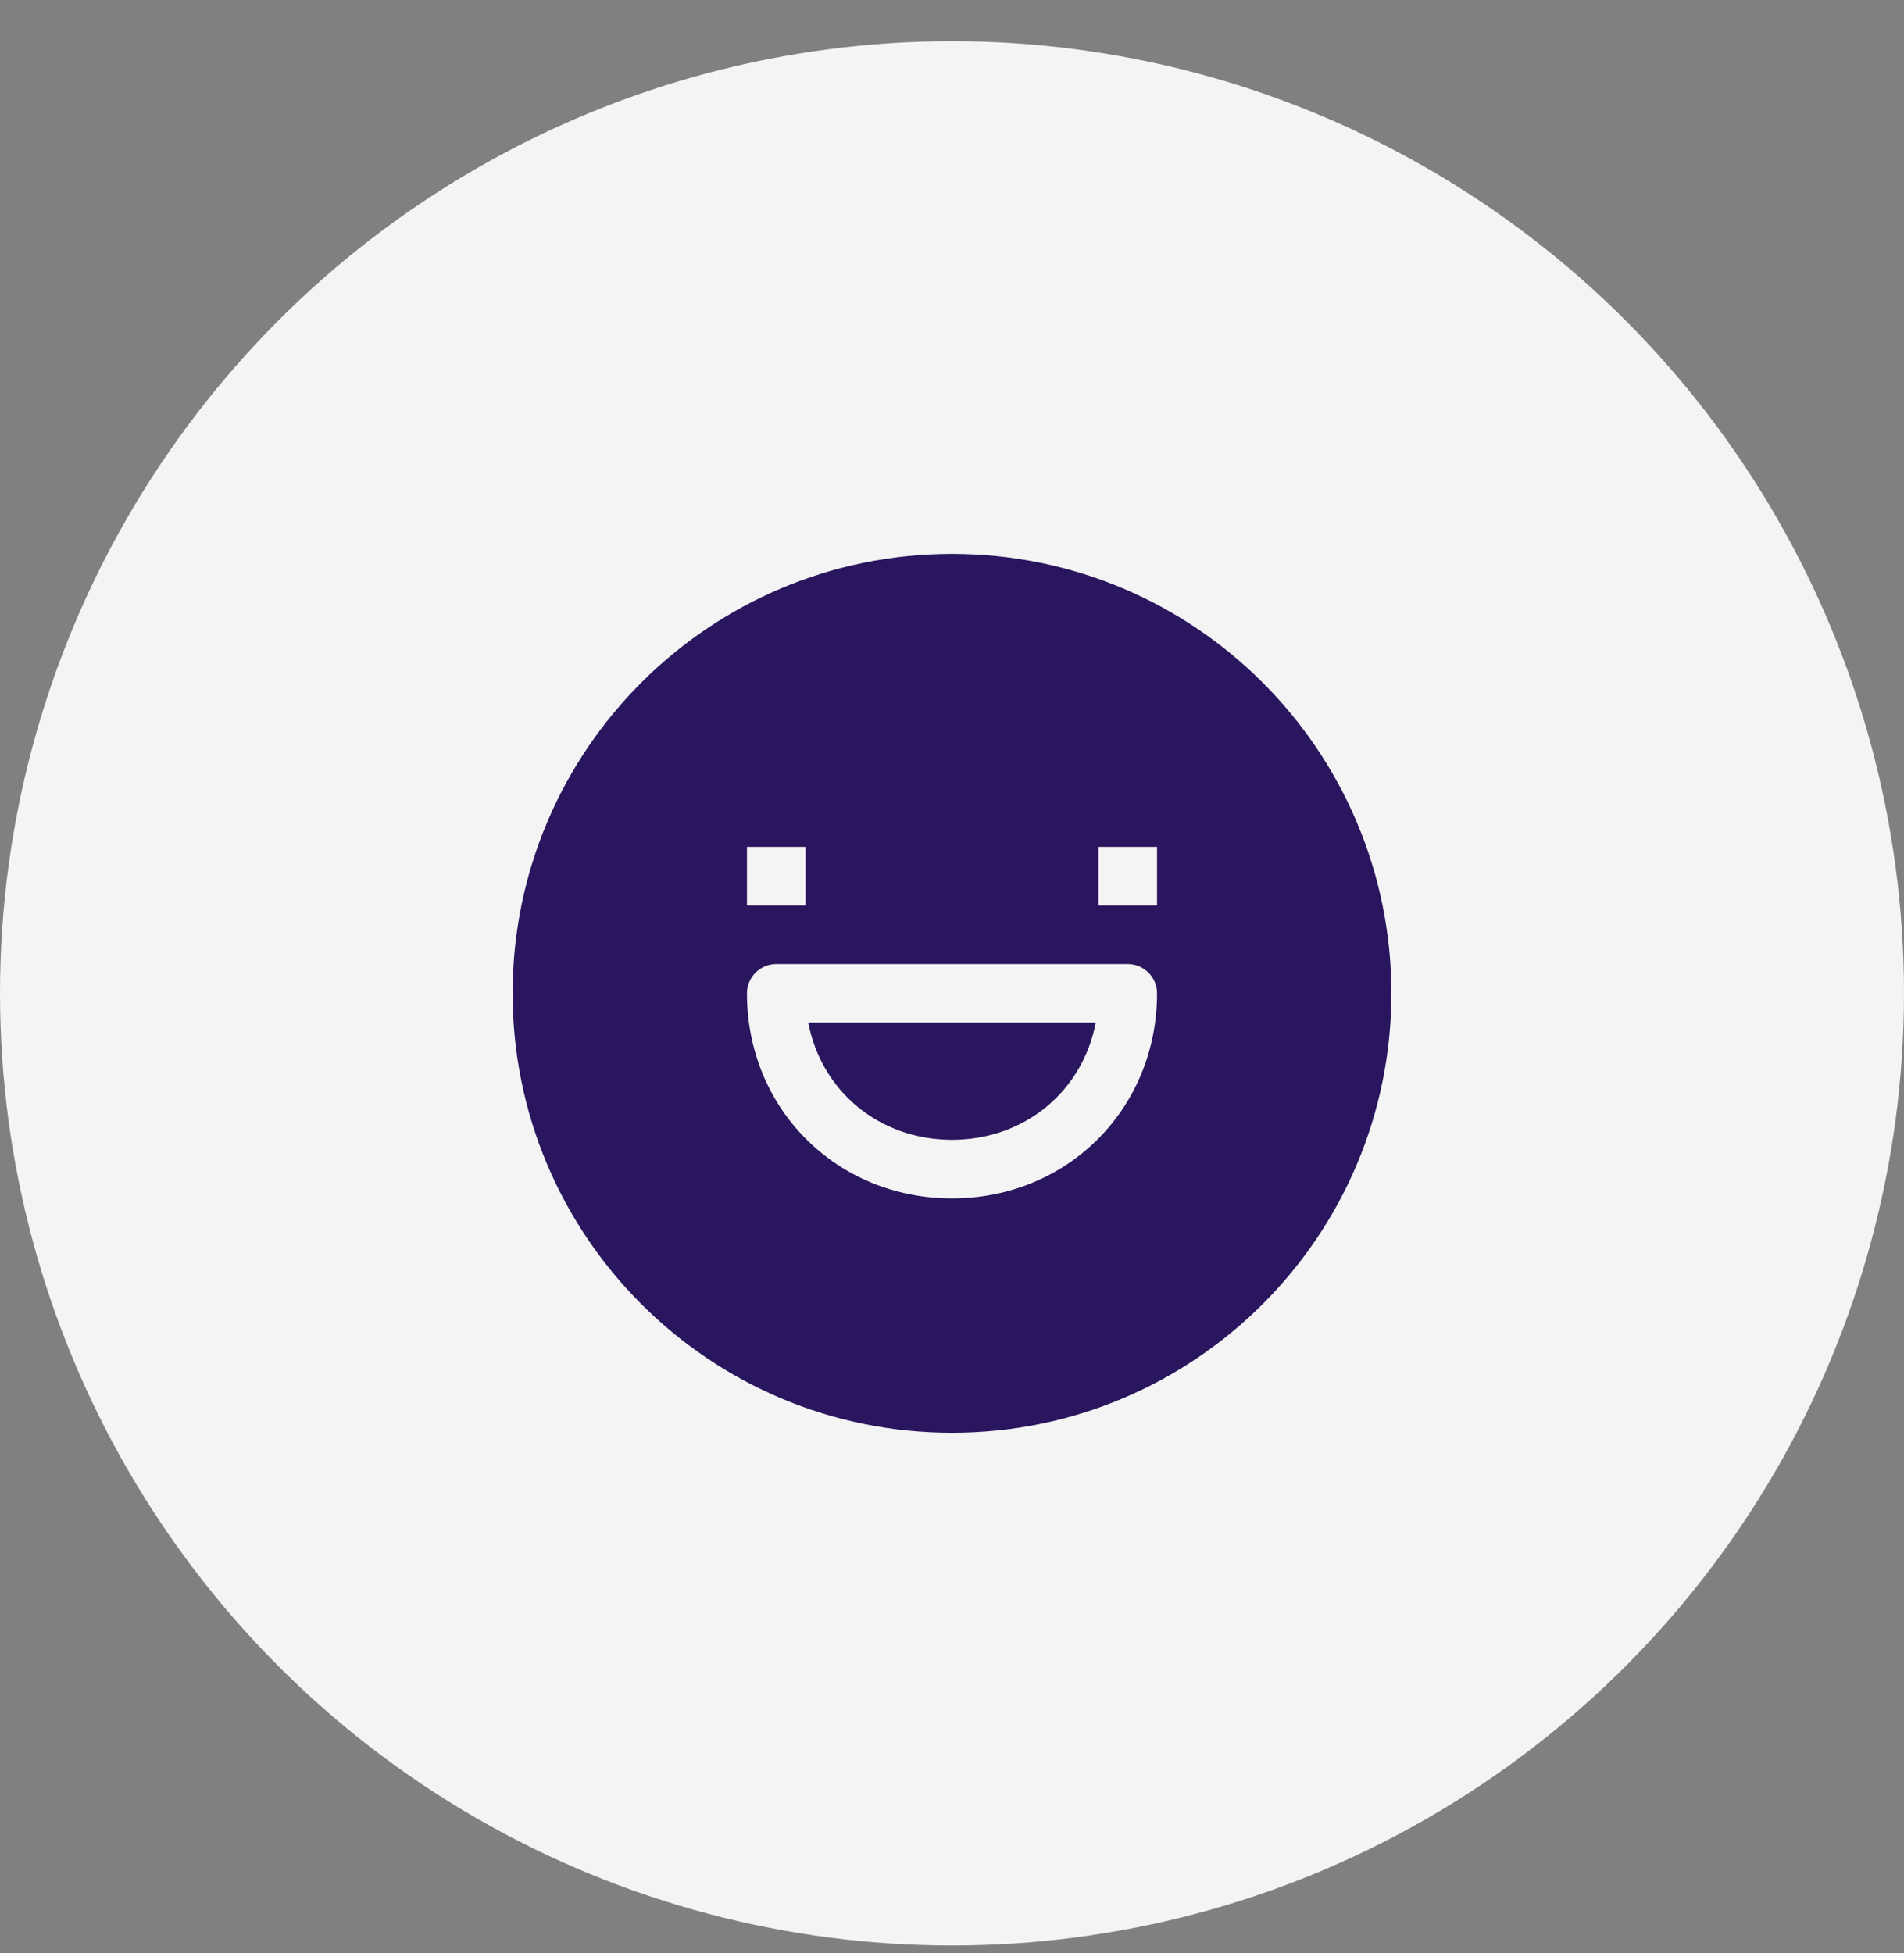
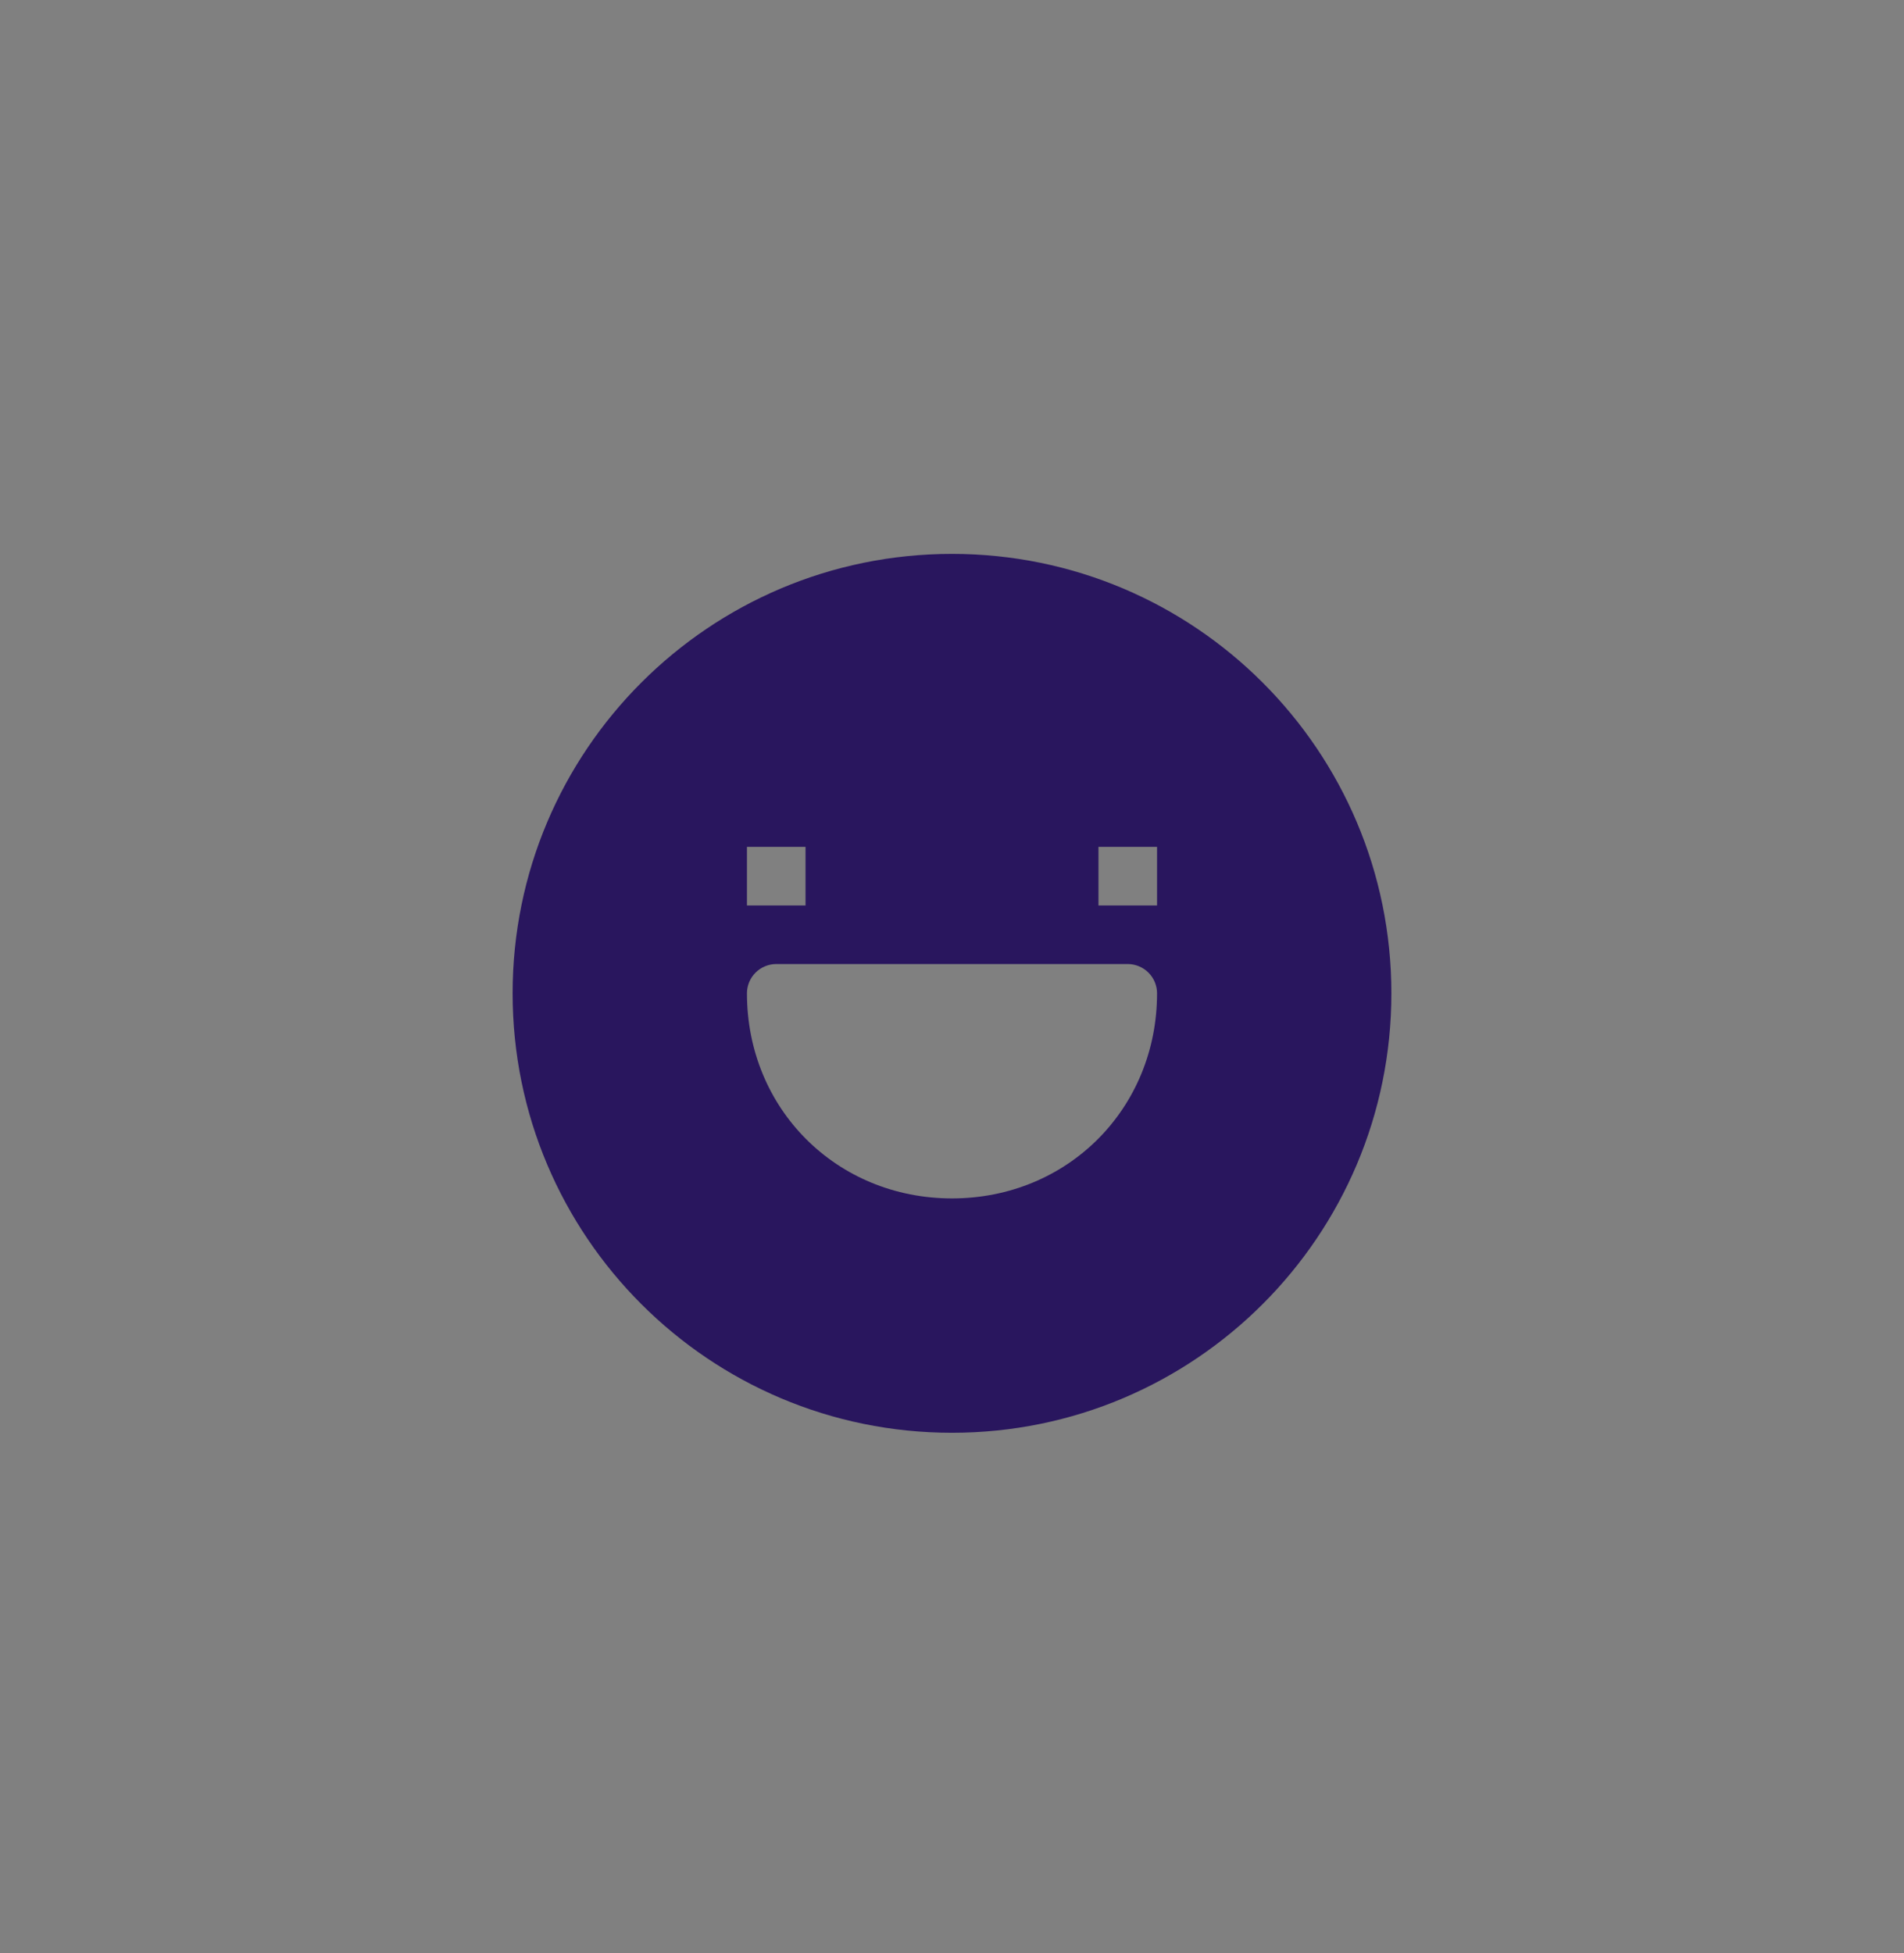
<svg xmlns="http://www.w3.org/2000/svg" width="39" height="40" viewBox="0 0 39 40" fill="none">
  <rect x="0" y="0" width="39" height="40" fill="#808080" stroke="none" />
-   <circle cx="19.5" cy="20.344" r="19.5" fill="#F4F4F4" />
-   <path d="M19.5 23.344C18.004 23.344 16.821 22.342 16.556 20.944H22.444C22.179 22.342 20.996 23.344 19.5 23.344Z" fill="#29165E" />
  <path fill-rule="evenodd" clip-rule="evenodd" d="M10.5 20.344C10.5 15.374 14.529 11.344 19.5 11.344C24.471 11.344 28.5 15.374 28.5 20.344C28.5 25.315 24.471 29.344 19.5 29.344C14.529 29.344 10.5 25.315 10.5 20.344ZM15.3 18.544H16.5V17.344H15.3V18.544ZM15.9 19.744C15.741 19.744 15.588 19.808 15.476 19.92C15.363 20.033 15.3 20.185 15.3 20.344C15.3 22.709 17.135 24.544 19.5 24.544C21.865 24.544 23.7 22.709 23.7 20.344C23.7 20.185 23.637 20.033 23.524 19.92C23.412 19.808 23.259 19.744 23.1 19.744H15.9ZM23.7 18.544H22.5V17.344H23.7V18.544Z" fill="#29165E" />
</svg>